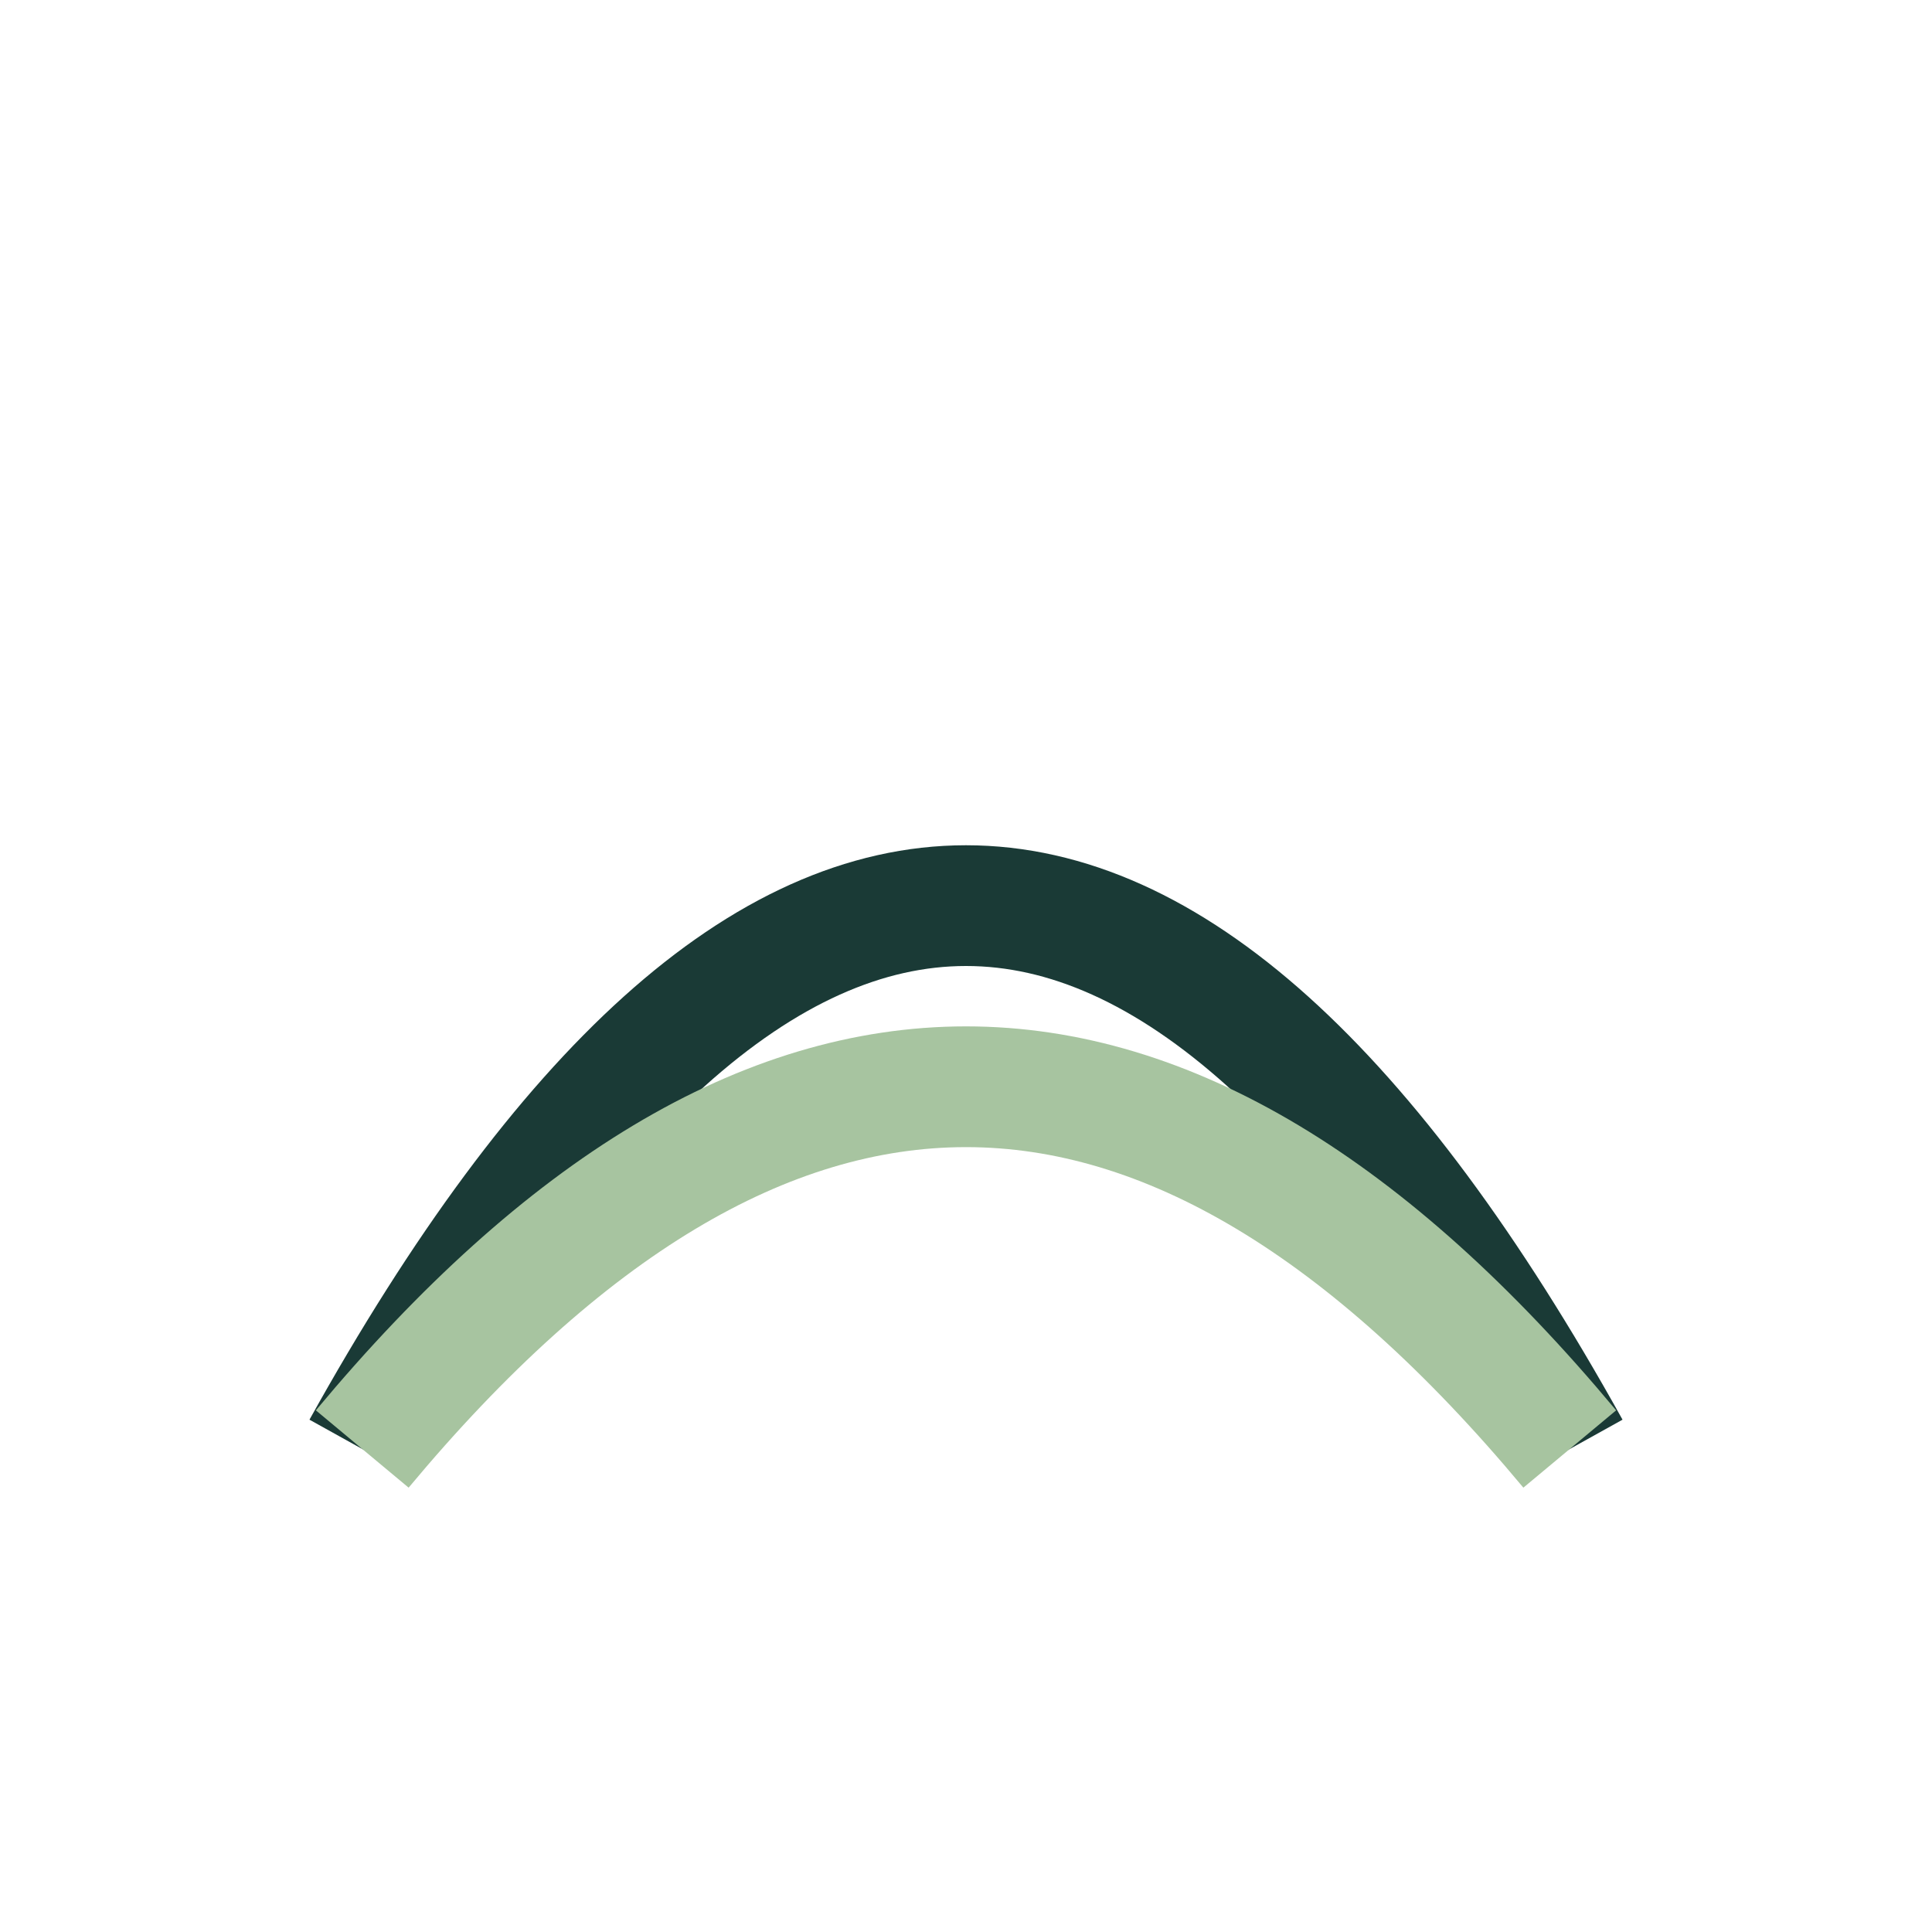
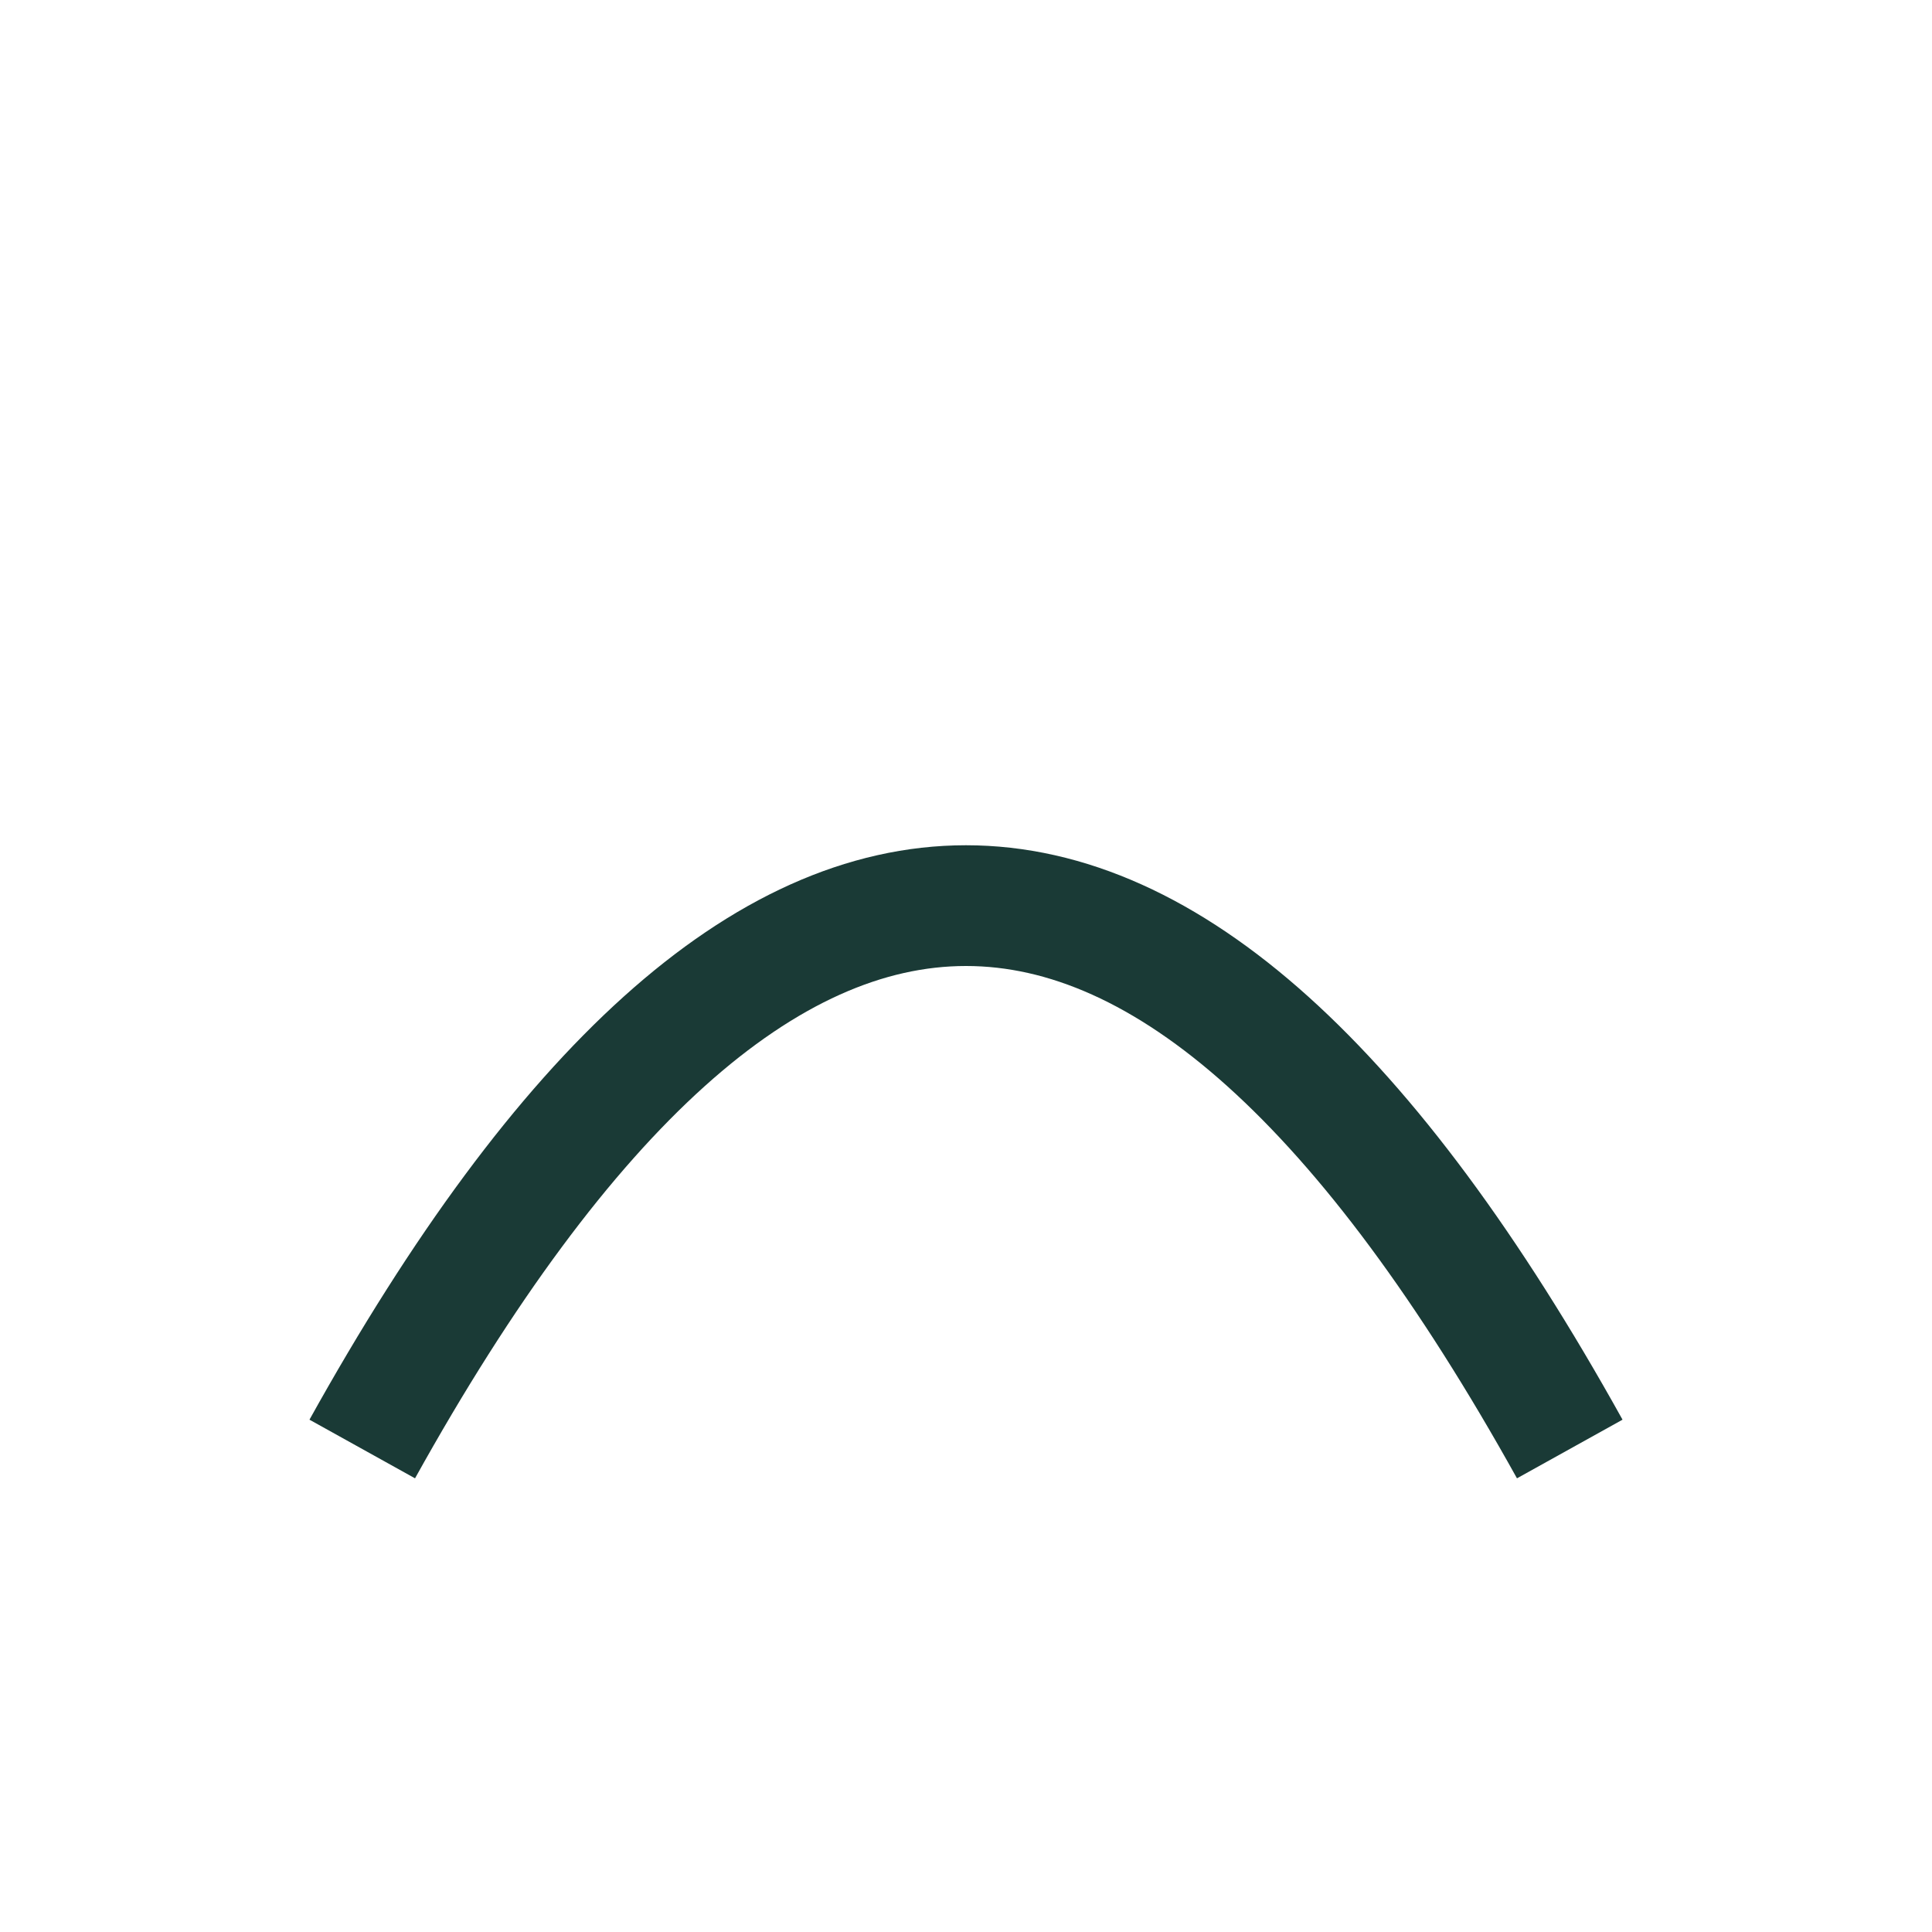
<svg xmlns="http://www.w3.org/2000/svg" width="32" height="32" viewBox="0 0 32 32">
  <path d="M6 24 Q16 6 26 24" stroke="#1A3A36" stroke-width="2" fill="none" />
-   <path d="M6 24 Q16 12 26 24" stroke="#A7C4A0" stroke-width="2" fill="none" />
</svg>